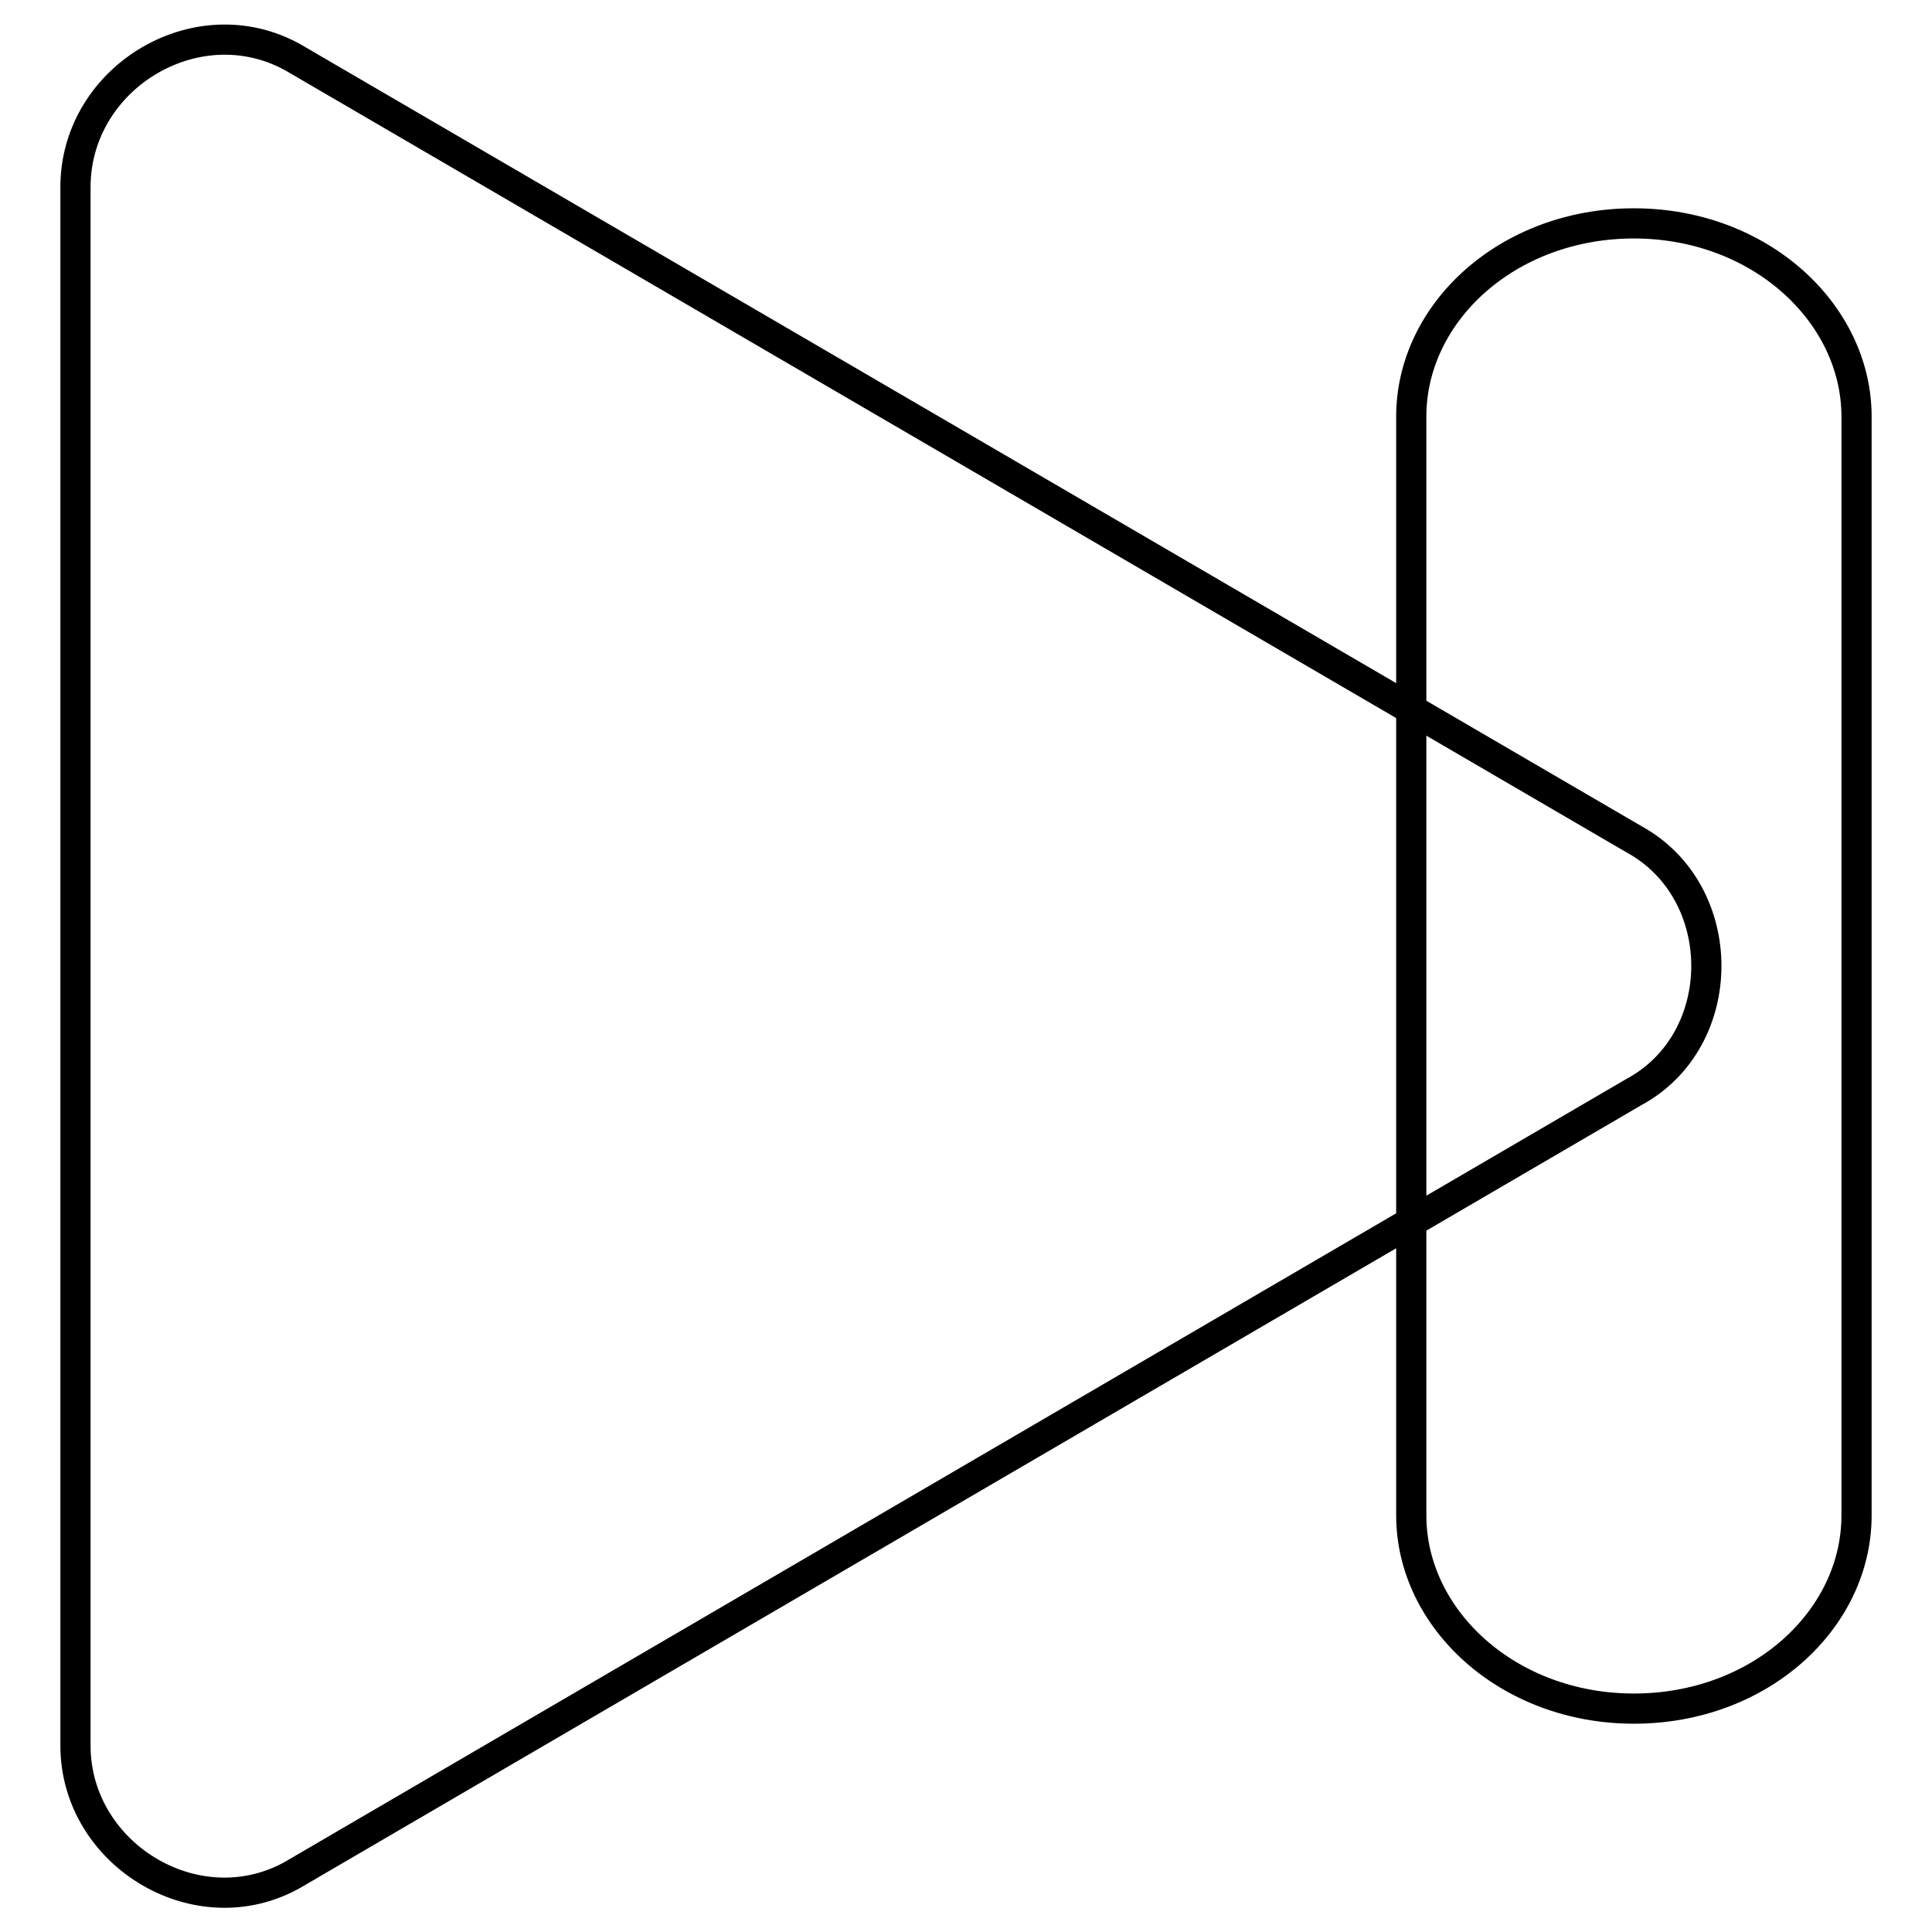
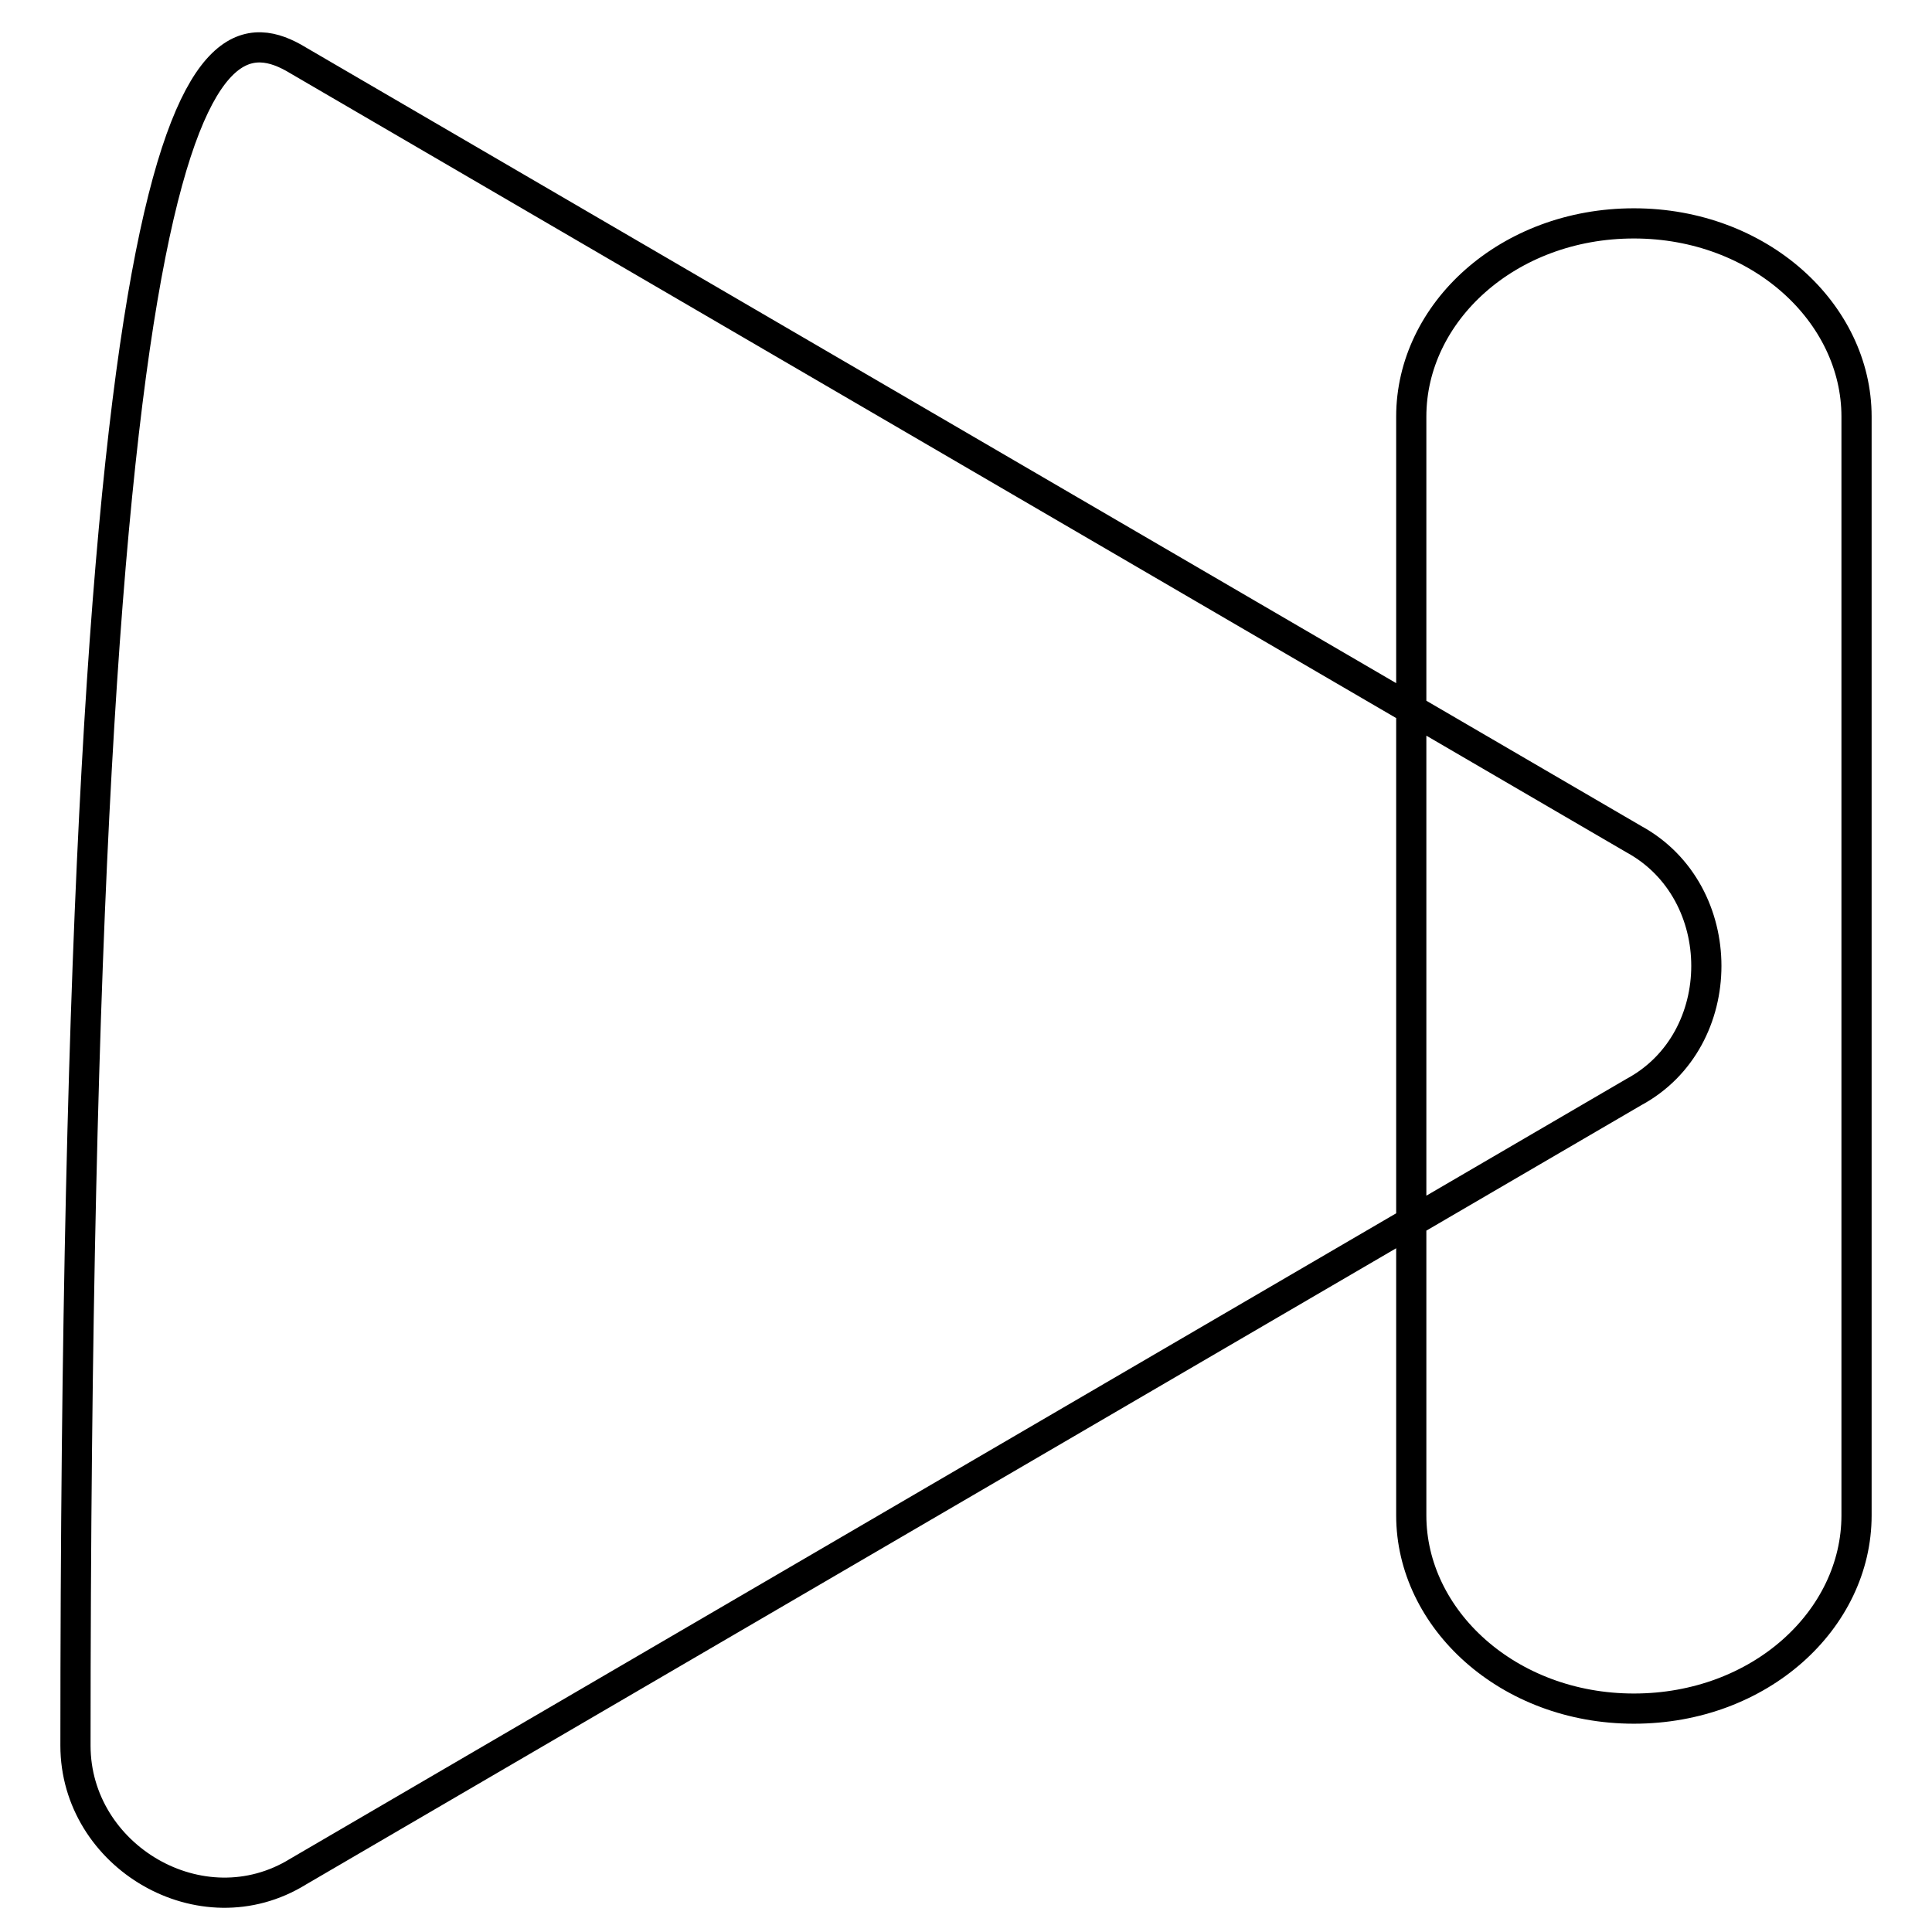
<svg xmlns="http://www.w3.org/2000/svg" version="1.1" x="0px" y="0px" viewBox="0 0 256 256" enable-background="new 0 0 256 256" xml:space="preserve">
  <g>
-     <path stroke-width="4" fill-opacity="0" stroke="#000000" d="M216.5,144.7L39.5,248c-12.8,7.9-29.5-2-29.5-16.7V24.8C10,10,26.7,0.2,39.5,8l177,103.2 C229.3,118.2,229.3,137.8,216.5,144.7L216.5,144.7z M246,200.8c0,13.8-12.8,25.6-29.5,25.6S187,214.5,187,200.8V55.2 c0-13.8,12.8-25.6,29.5-25.6S246,41.5,246,55.2V200.8z" />
+     <path stroke-width="4" fill-opacity="0" stroke="#000000" d="M216.5,144.7L39.5,248c-12.8,7.9-29.5-2-29.5-16.7C10,10,26.7,0.2,39.5,8l177,103.2 C229.3,118.2,229.3,137.8,216.5,144.7L216.5,144.7z M246,200.8c0,13.8-12.8,25.6-29.5,25.6S187,214.5,187,200.8V55.2 c0-13.8,12.8-25.6,29.5-25.6S246,41.5,246,55.2V200.8z" />
  </g>
</svg>